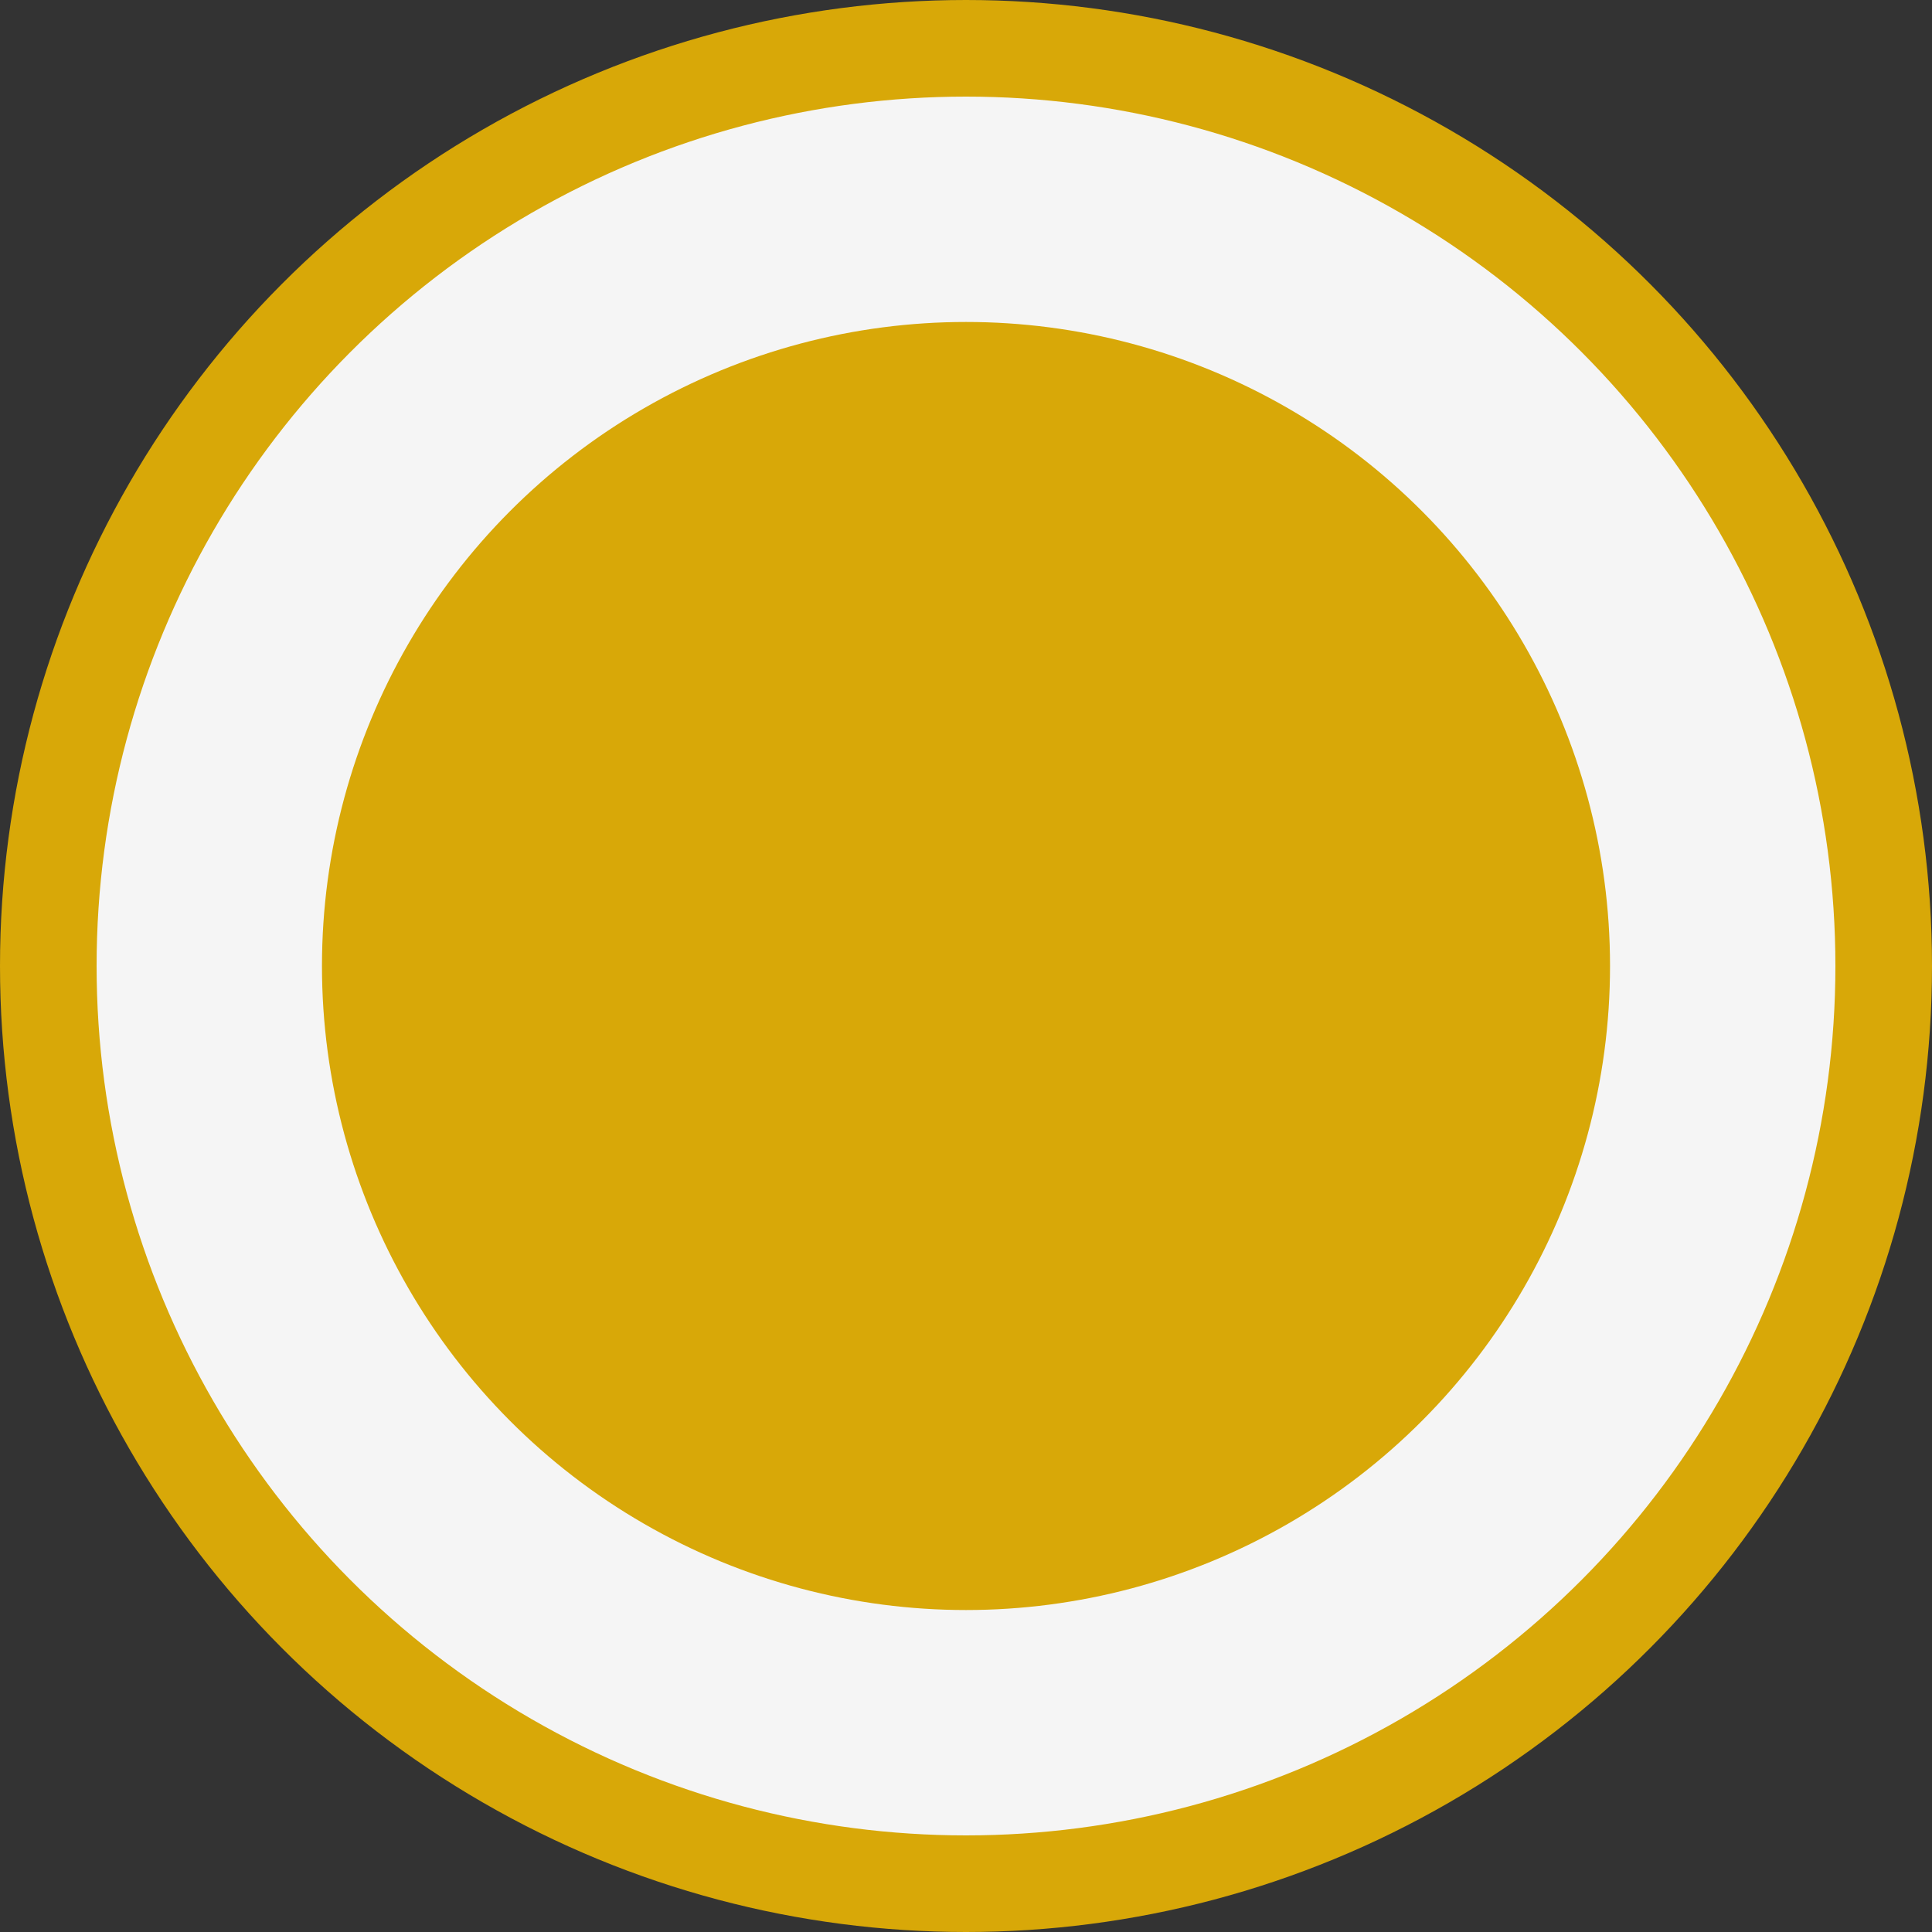
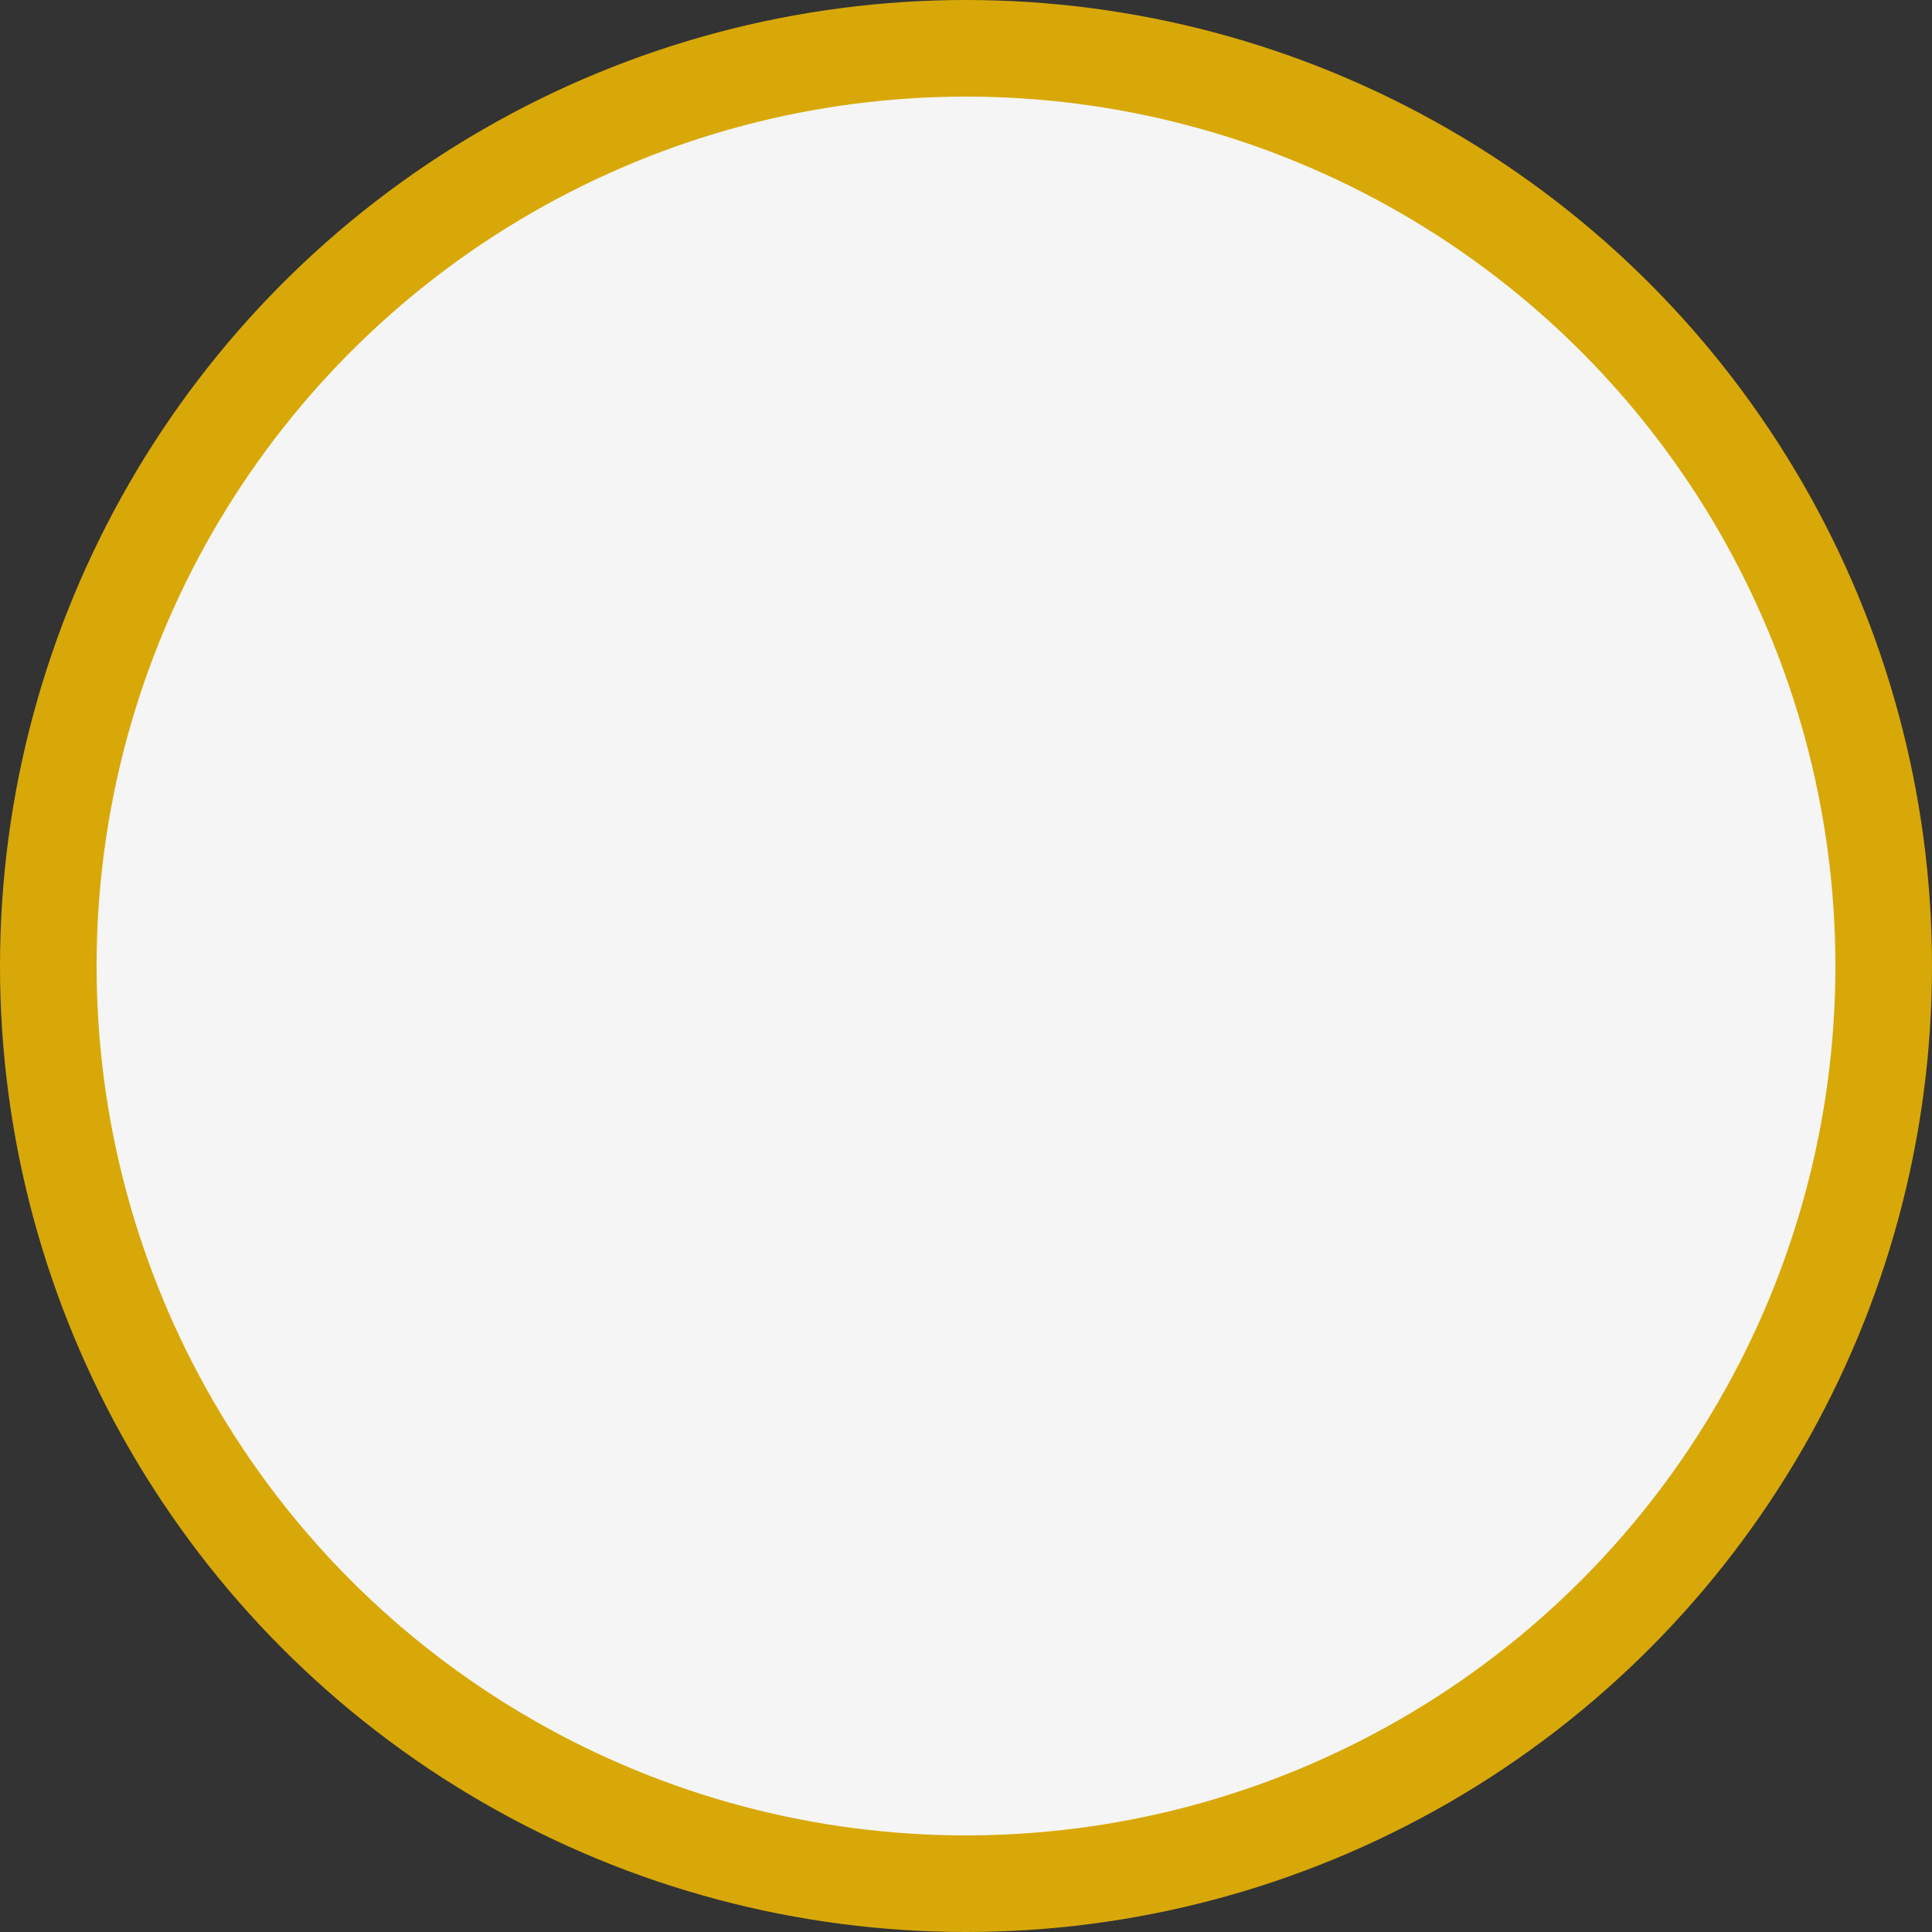
<svg xmlns="http://www.w3.org/2000/svg" width="20" height="20" viewBox="0 0 20 20" fill="none">
  <rect x="0" y="0" width="20" height="20" fill="#333333" stroke="none" />
  <g id="Group 9">
    <circle id="Ellipse 11" cx="10" cy="10" r="9.5" fill="#F5F5F5" stroke="#D8A808" />
-     <circle id="Ellipse 12" cx="10" cy="10" r="6.167" fill="#D8A808" stroke="#D8A808" />
  </g>
</svg>